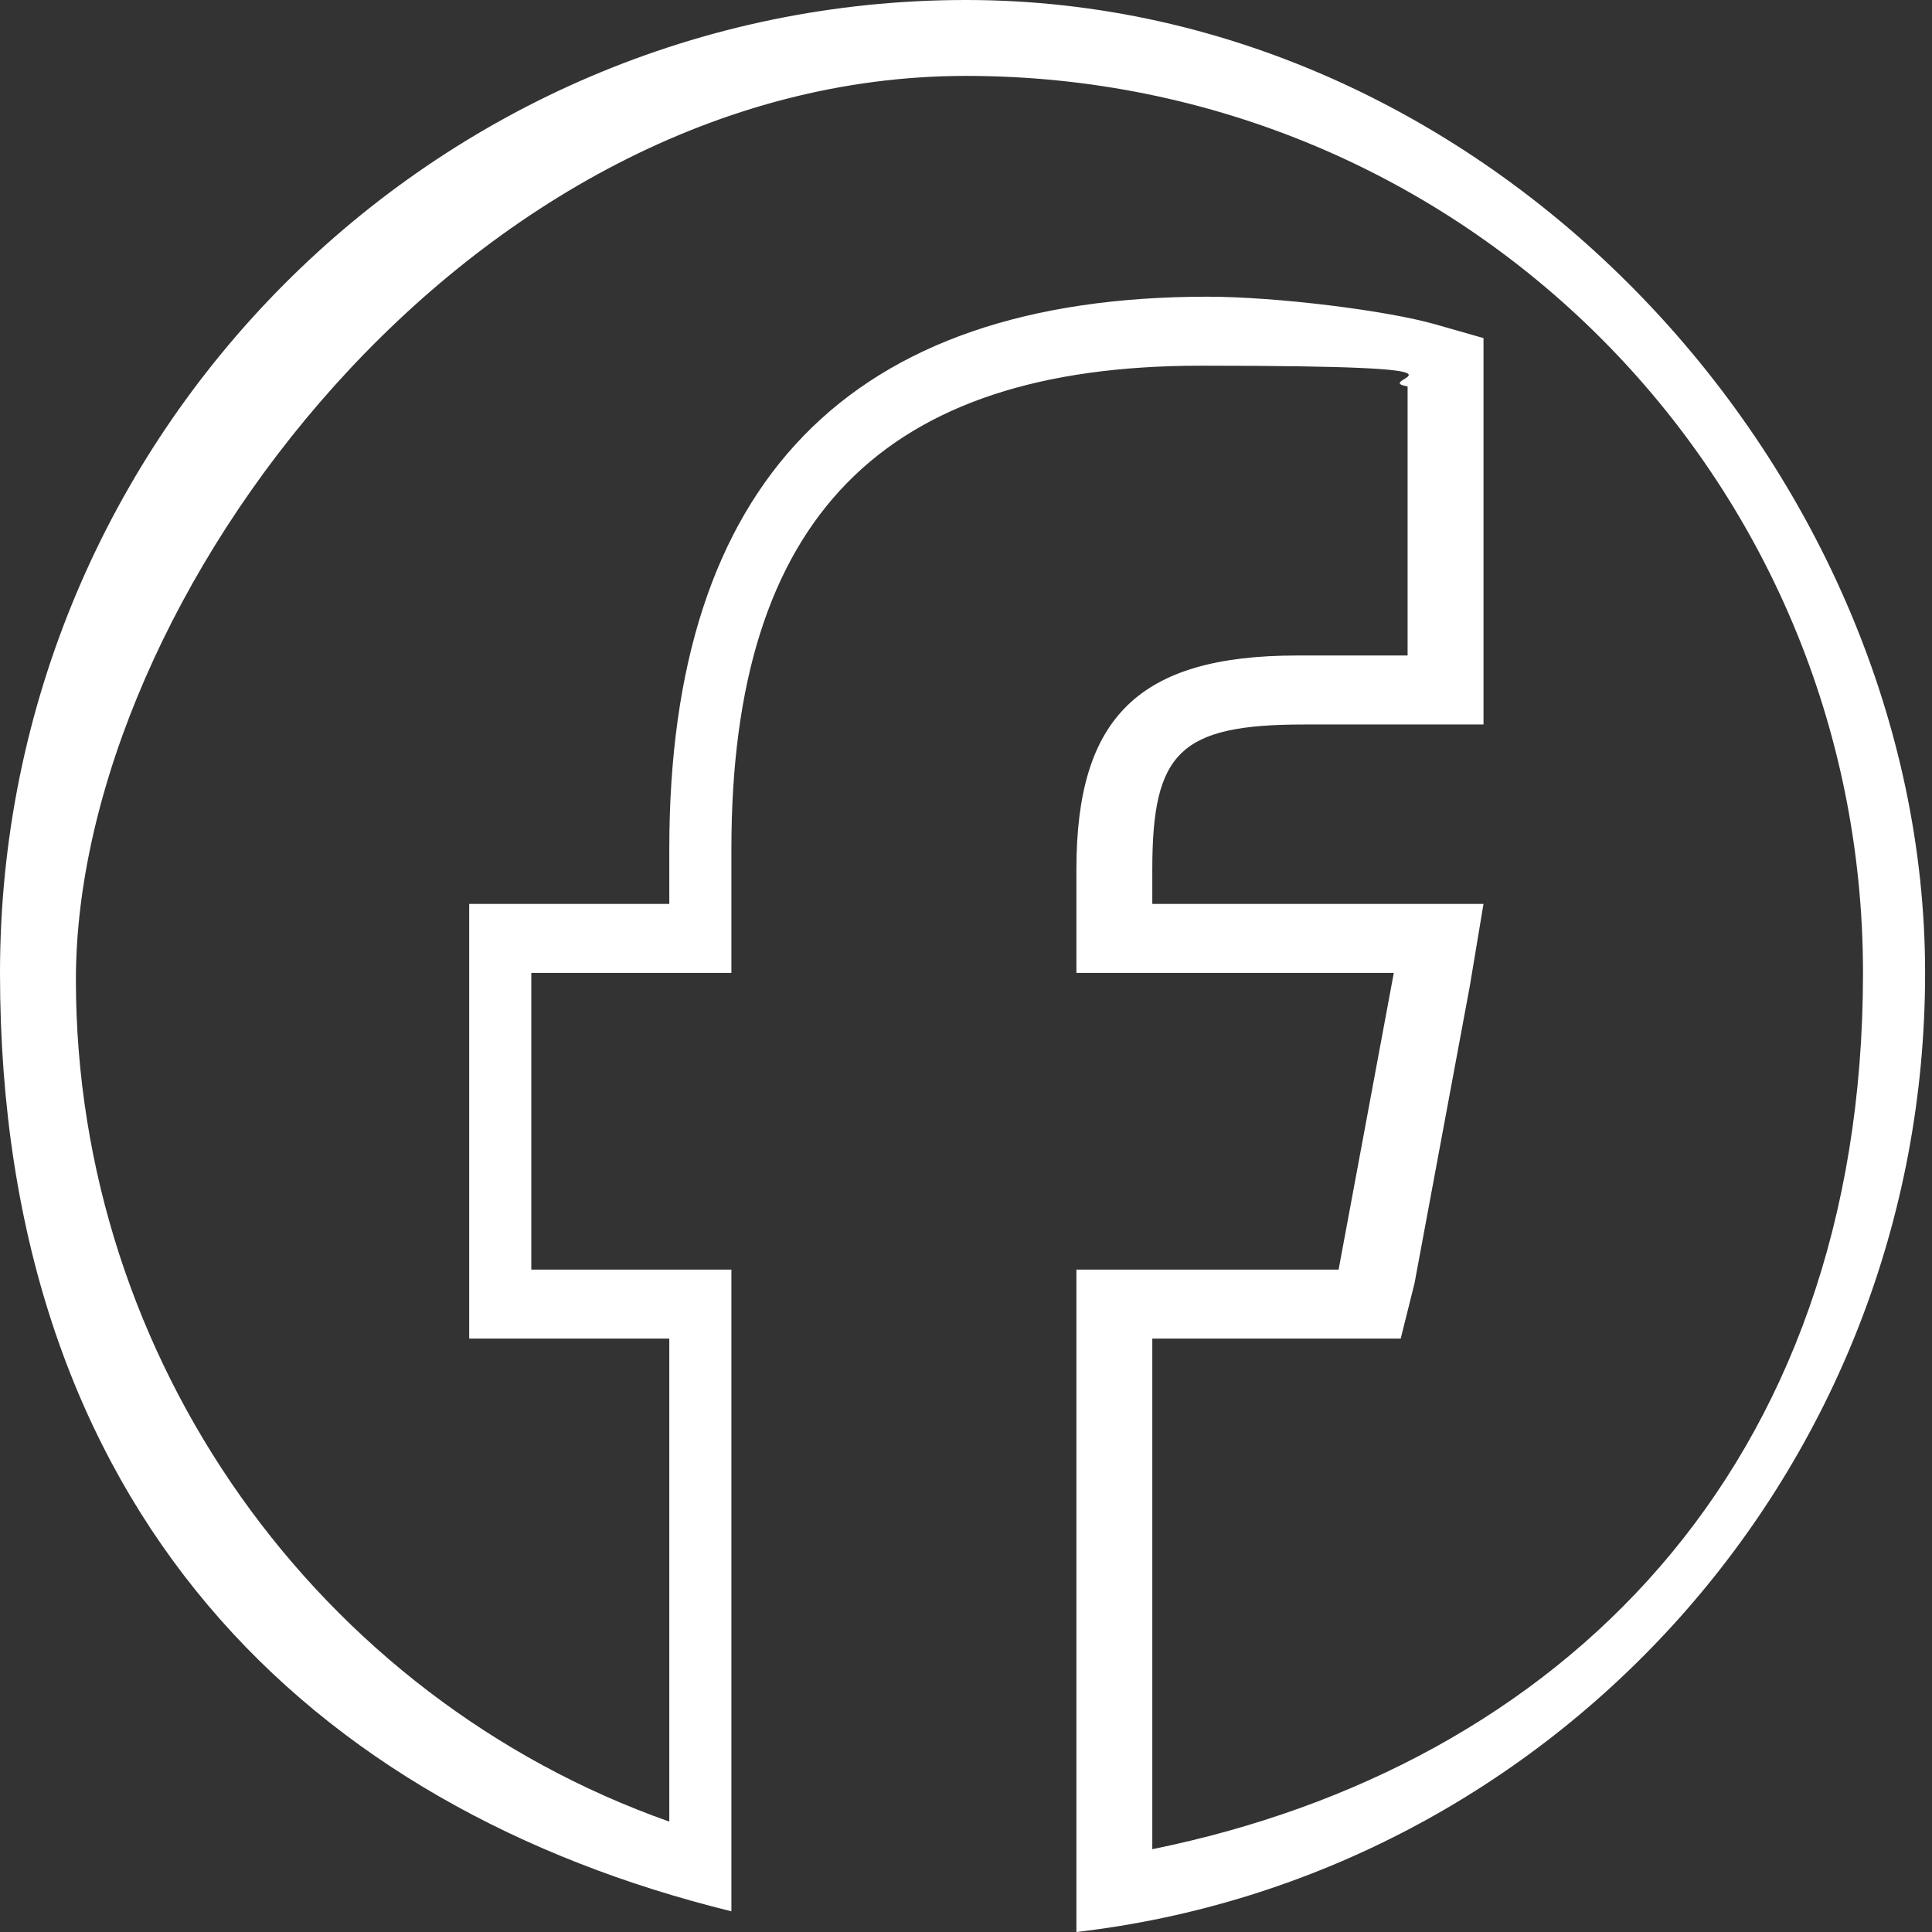
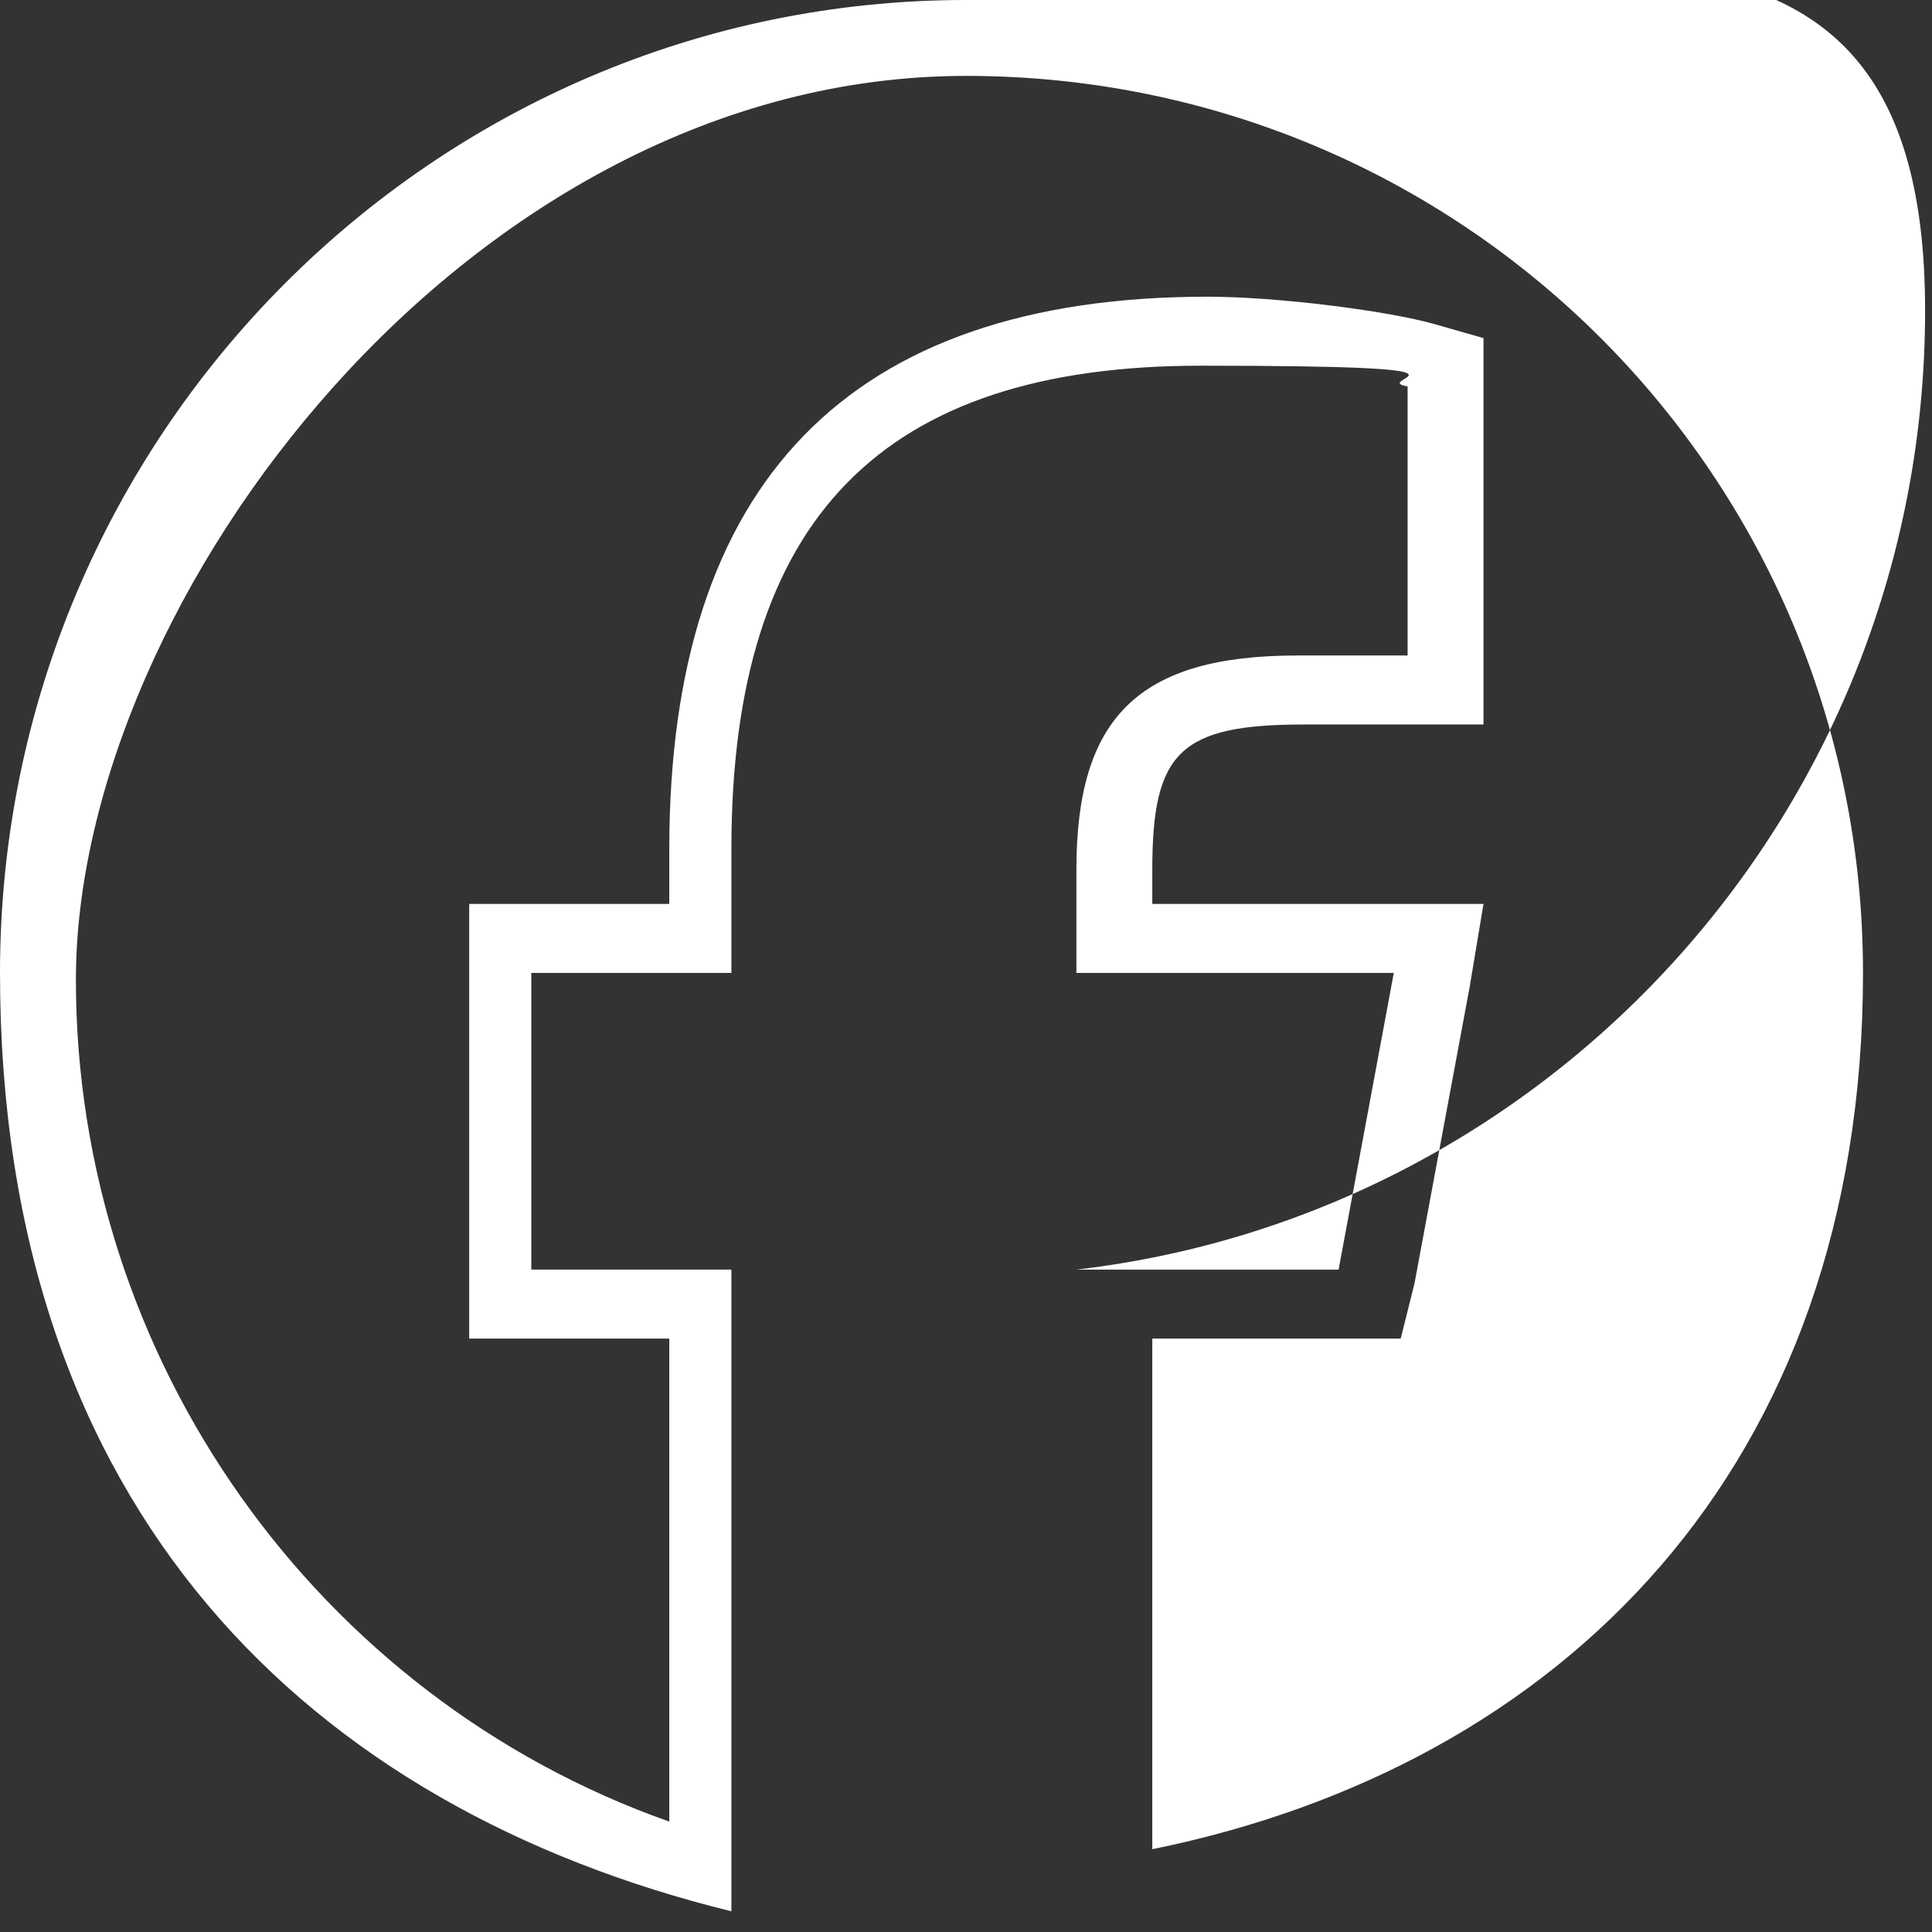
<svg xmlns="http://www.w3.org/2000/svg" width="28" height="28" version="1.1" viewBox="0 0 28 28">
  <rect x="0" y="0" width="28" height="28" fill="#333333" stroke="none" />
  <defs>
    <style>
      .cls-1 {
        fill: #fff;
      }
    </style>
  </defs>
  <g>
    <g id="_レイヤー_1" data-name="レイヤー_1">
-       <path class="cls-1" d="M14,1.1c7.2,0,13,5.8,13,13s-4.4,11.5-10.3,12.7v-7.4h3.6l.2-.8.8-4.3.2-1.2h-4.8v-.5c0-1.7.4-2.1,2.2-2.1s1.2,0,1.5,0h1.1c0,.1,0-1,0-1v-4.6l-.7-.2c-.7-.2-2.3-.4-3.3-.4-5.2,0-7.8,2.7-7.8,8v.8h-2.9v6.3h2.9v7c-5.1-1.8-8.6-6.7-8.6-12.2S6.8,1.1,14,1.1M14,0C6.3,0,0,6.3,0,14.1s4.5,12.1,10.6,13.6v-9.3h-2.9v-4.3h2.9v-1.8c0-4.8,2.2-7,6.8-7s2.4.2,3,.3v3.9c-.3,0-.9,0-1.6,0-2.3,0-3.2.9-3.2,3.1v1.5h4.6l-.8,4.3h-3.8v9.6c6.9-.8,12.3-6.7,12.3-13.9S21.7,0,14,0h0Z" />
+       <path class="cls-1" d="M14,1.1c7.2,0,13,5.8,13,13s-4.4,11.5-10.3,12.7v-7.4h3.6l.2-.8.8-4.3.2-1.2h-4.8v-.5c0-1.7.4-2.1,2.2-2.1s1.2,0,1.5,0h1.1c0,.1,0-1,0-1v-4.6l-.7-.2c-.7-.2-2.3-.4-3.3-.4-5.2,0-7.8,2.7-7.8,8v.8h-2.9v6.3h2.9v7c-5.1-1.8-8.6-6.7-8.6-12.2S6.8,1.1,14,1.1M14,0C6.3,0,0,6.3,0,14.1s4.5,12.1,10.6,13.6v-9.3h-2.9v-4.3h2.9v-1.8c0-4.8,2.2-7,6.8-7s2.4.2,3,.3v3.9c-.3,0-.9,0-1.6,0-2.3,0-3.2.9-3.2,3.1v1.5h4.6l-.8,4.3h-3.8c6.9-.8,12.3-6.7,12.3-13.9S21.7,0,14,0h0Z" />
    </g>
  </g>
</svg>